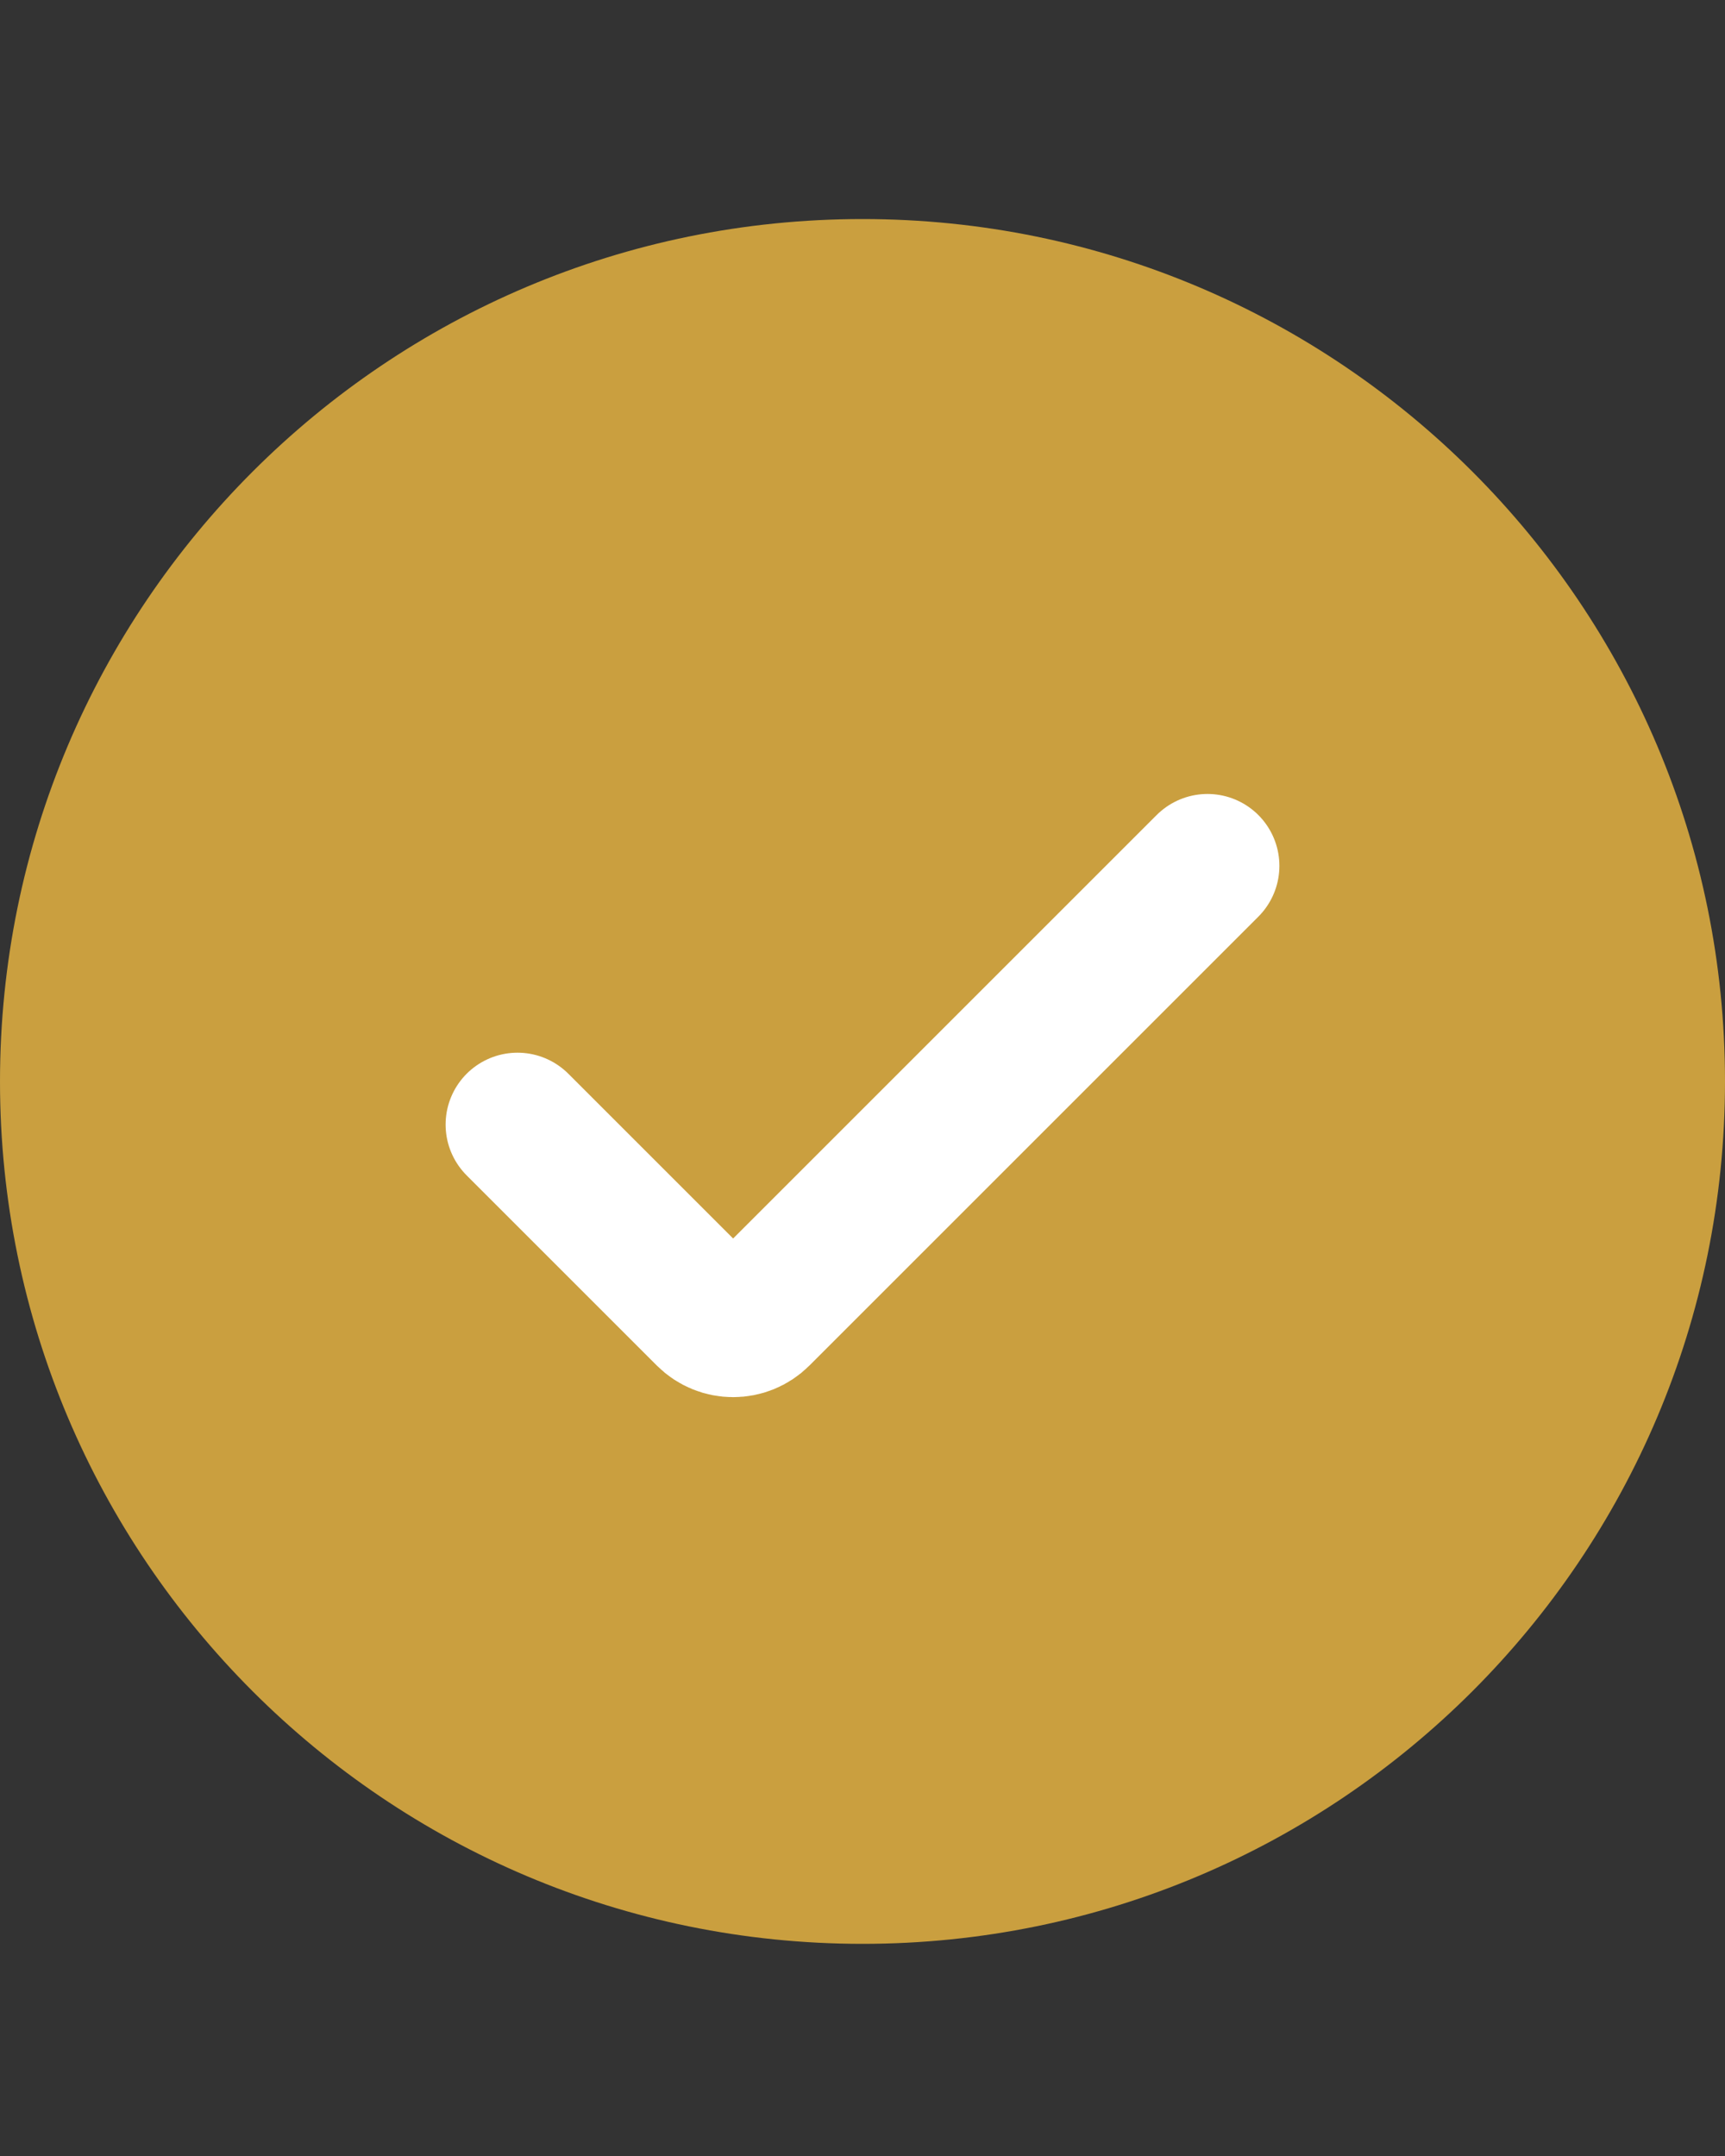
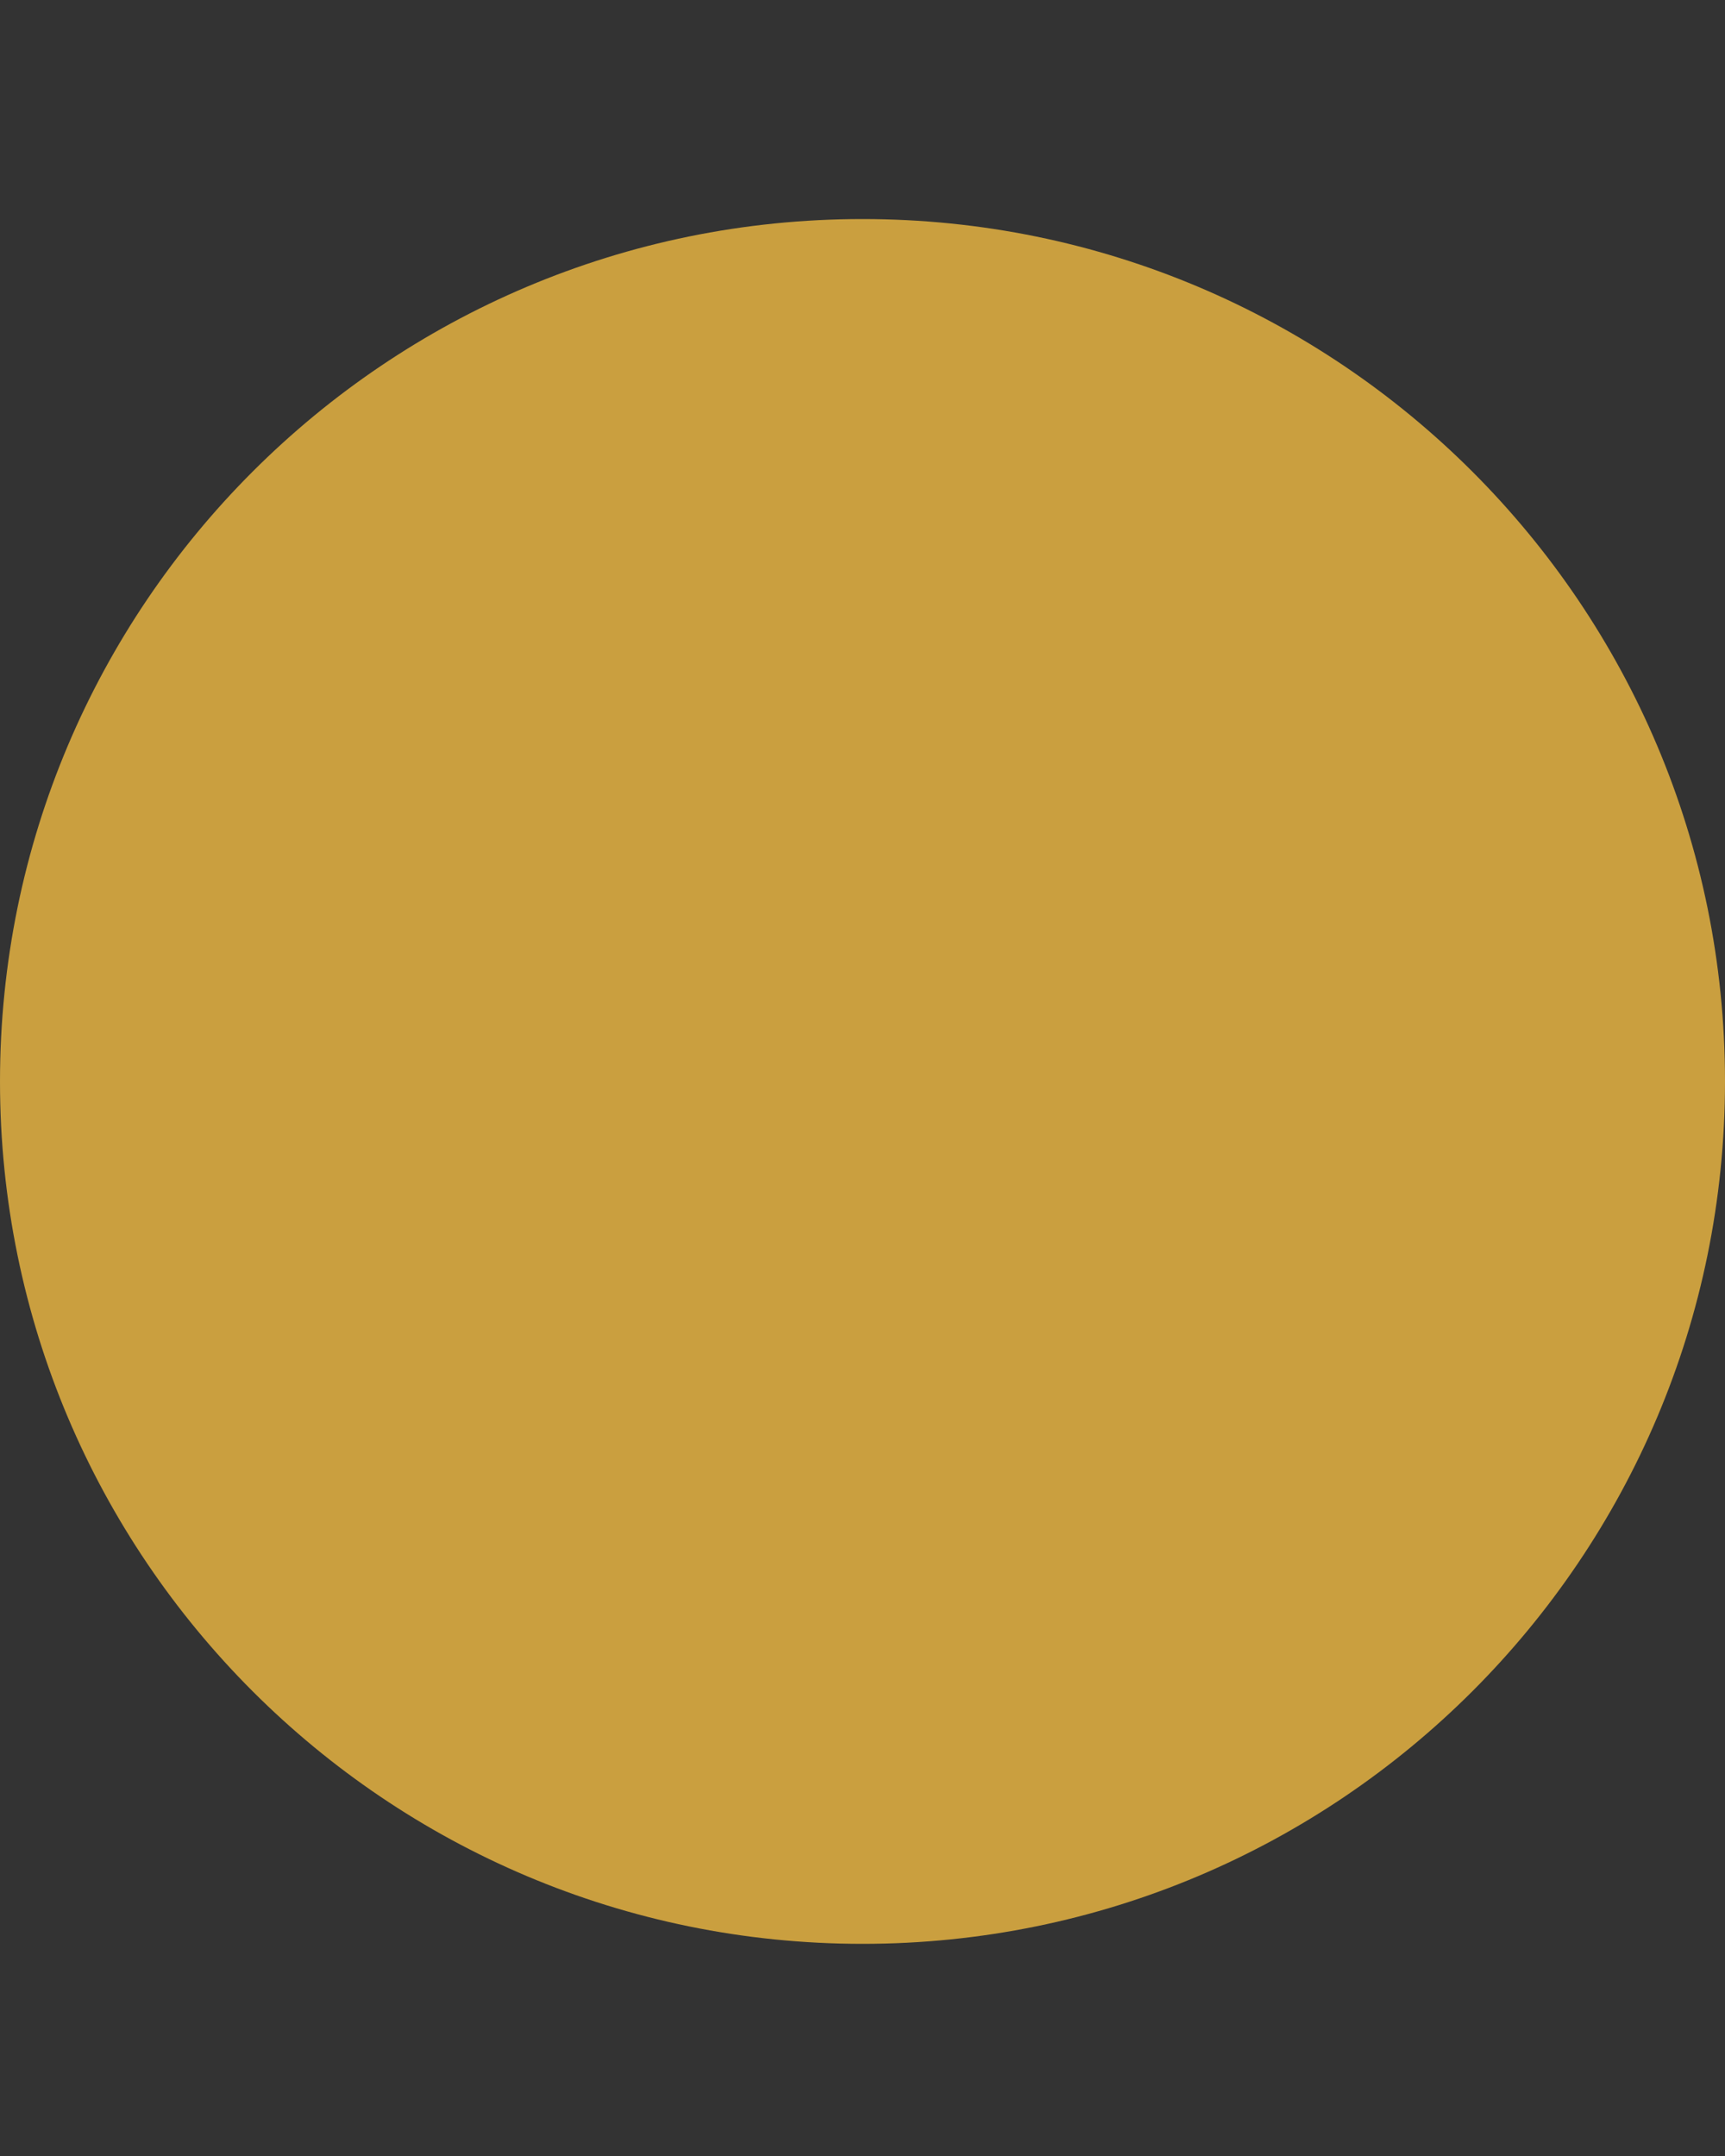
<svg xmlns="http://www.w3.org/2000/svg" width="20" height="25" viewBox="0 0 20 25" fill="none">
  <rect x="0" y="0" width="20" height="25" fill="#333333" stroke="none" />
  <path d="M0 12.54C0 7.017 4.477 2.54 10 2.54C15.523 2.54 20 7.017 20 12.54C20 18.063 15.523 22.54 10 22.54C4.477 22.54 0 18.063 0 12.54Z" fill="#CA9F3F" />
-   <path d="M14 10.04L8.795 15.245C8.632 15.408 8.368 15.408 8.205 15.245L6 13.04" stroke="white" stroke-width="1.667" stroke-linecap="round" />
</svg>